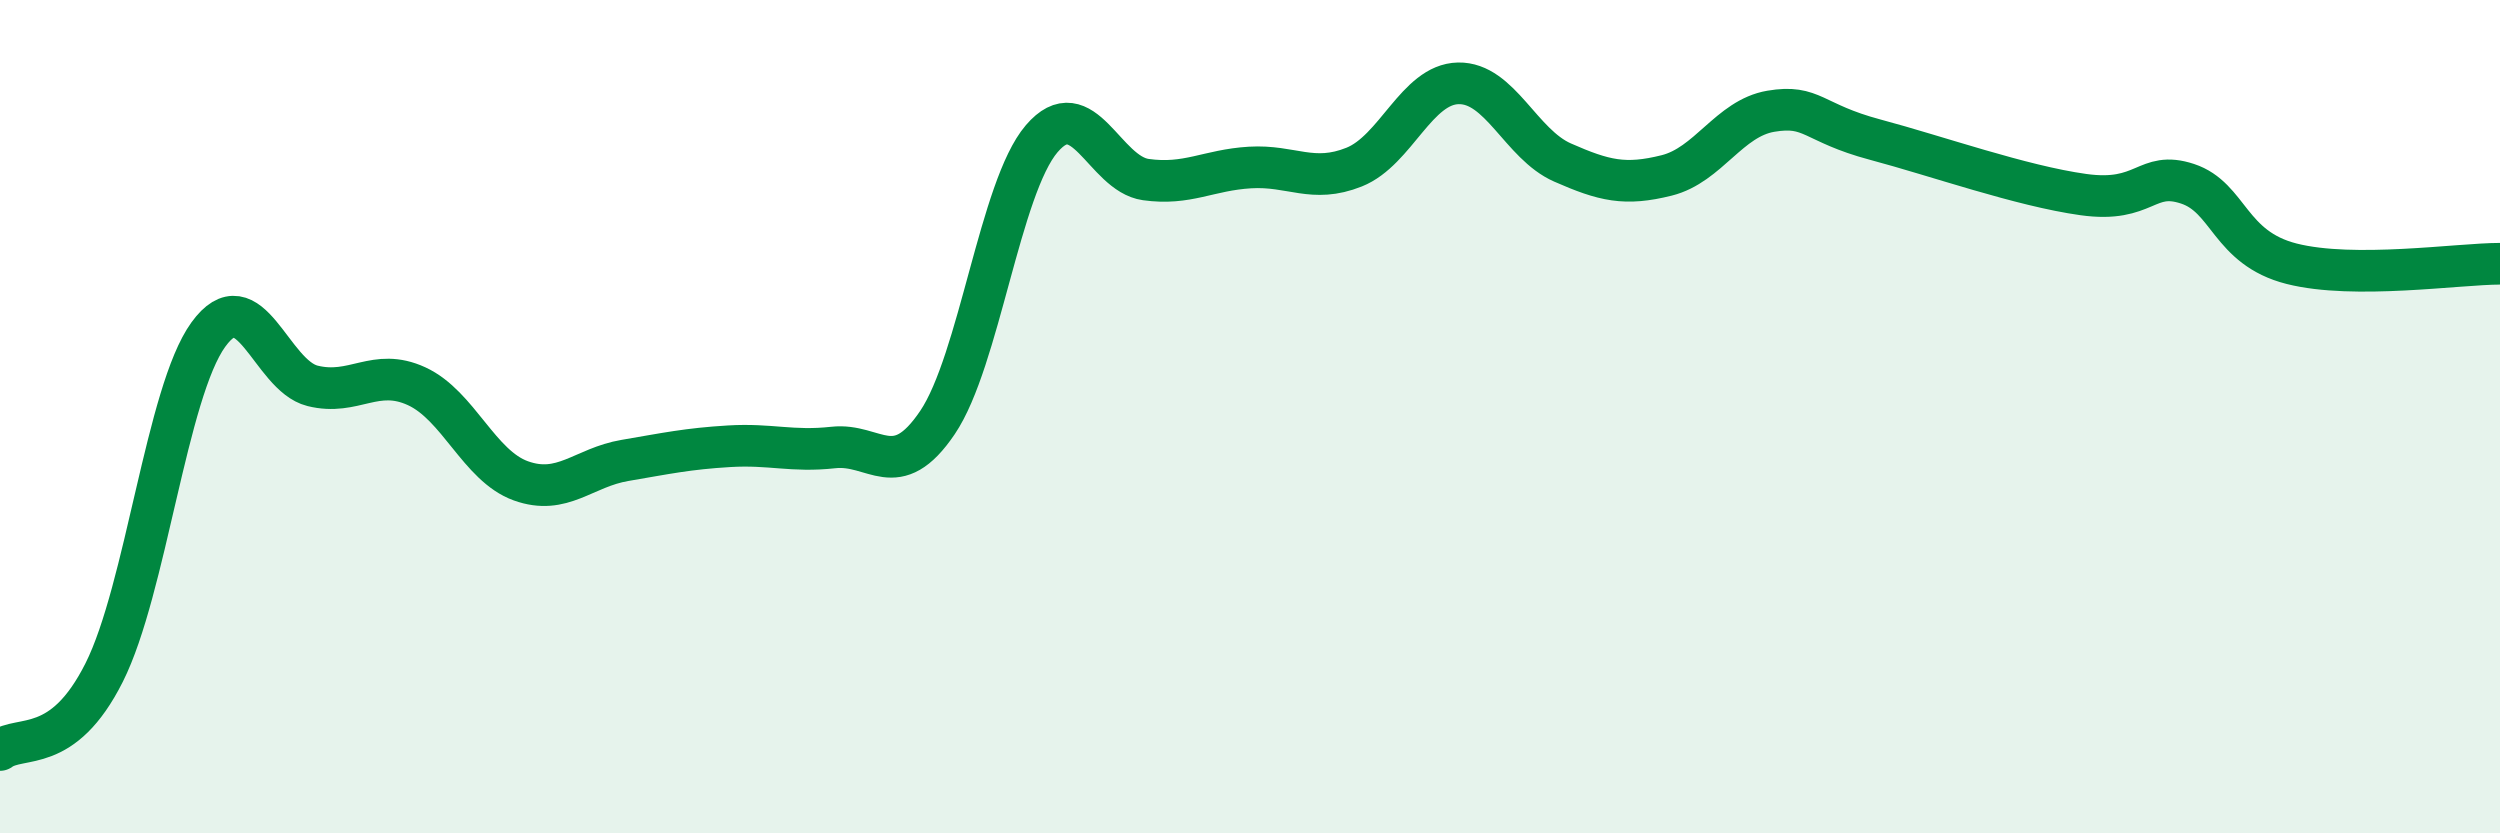
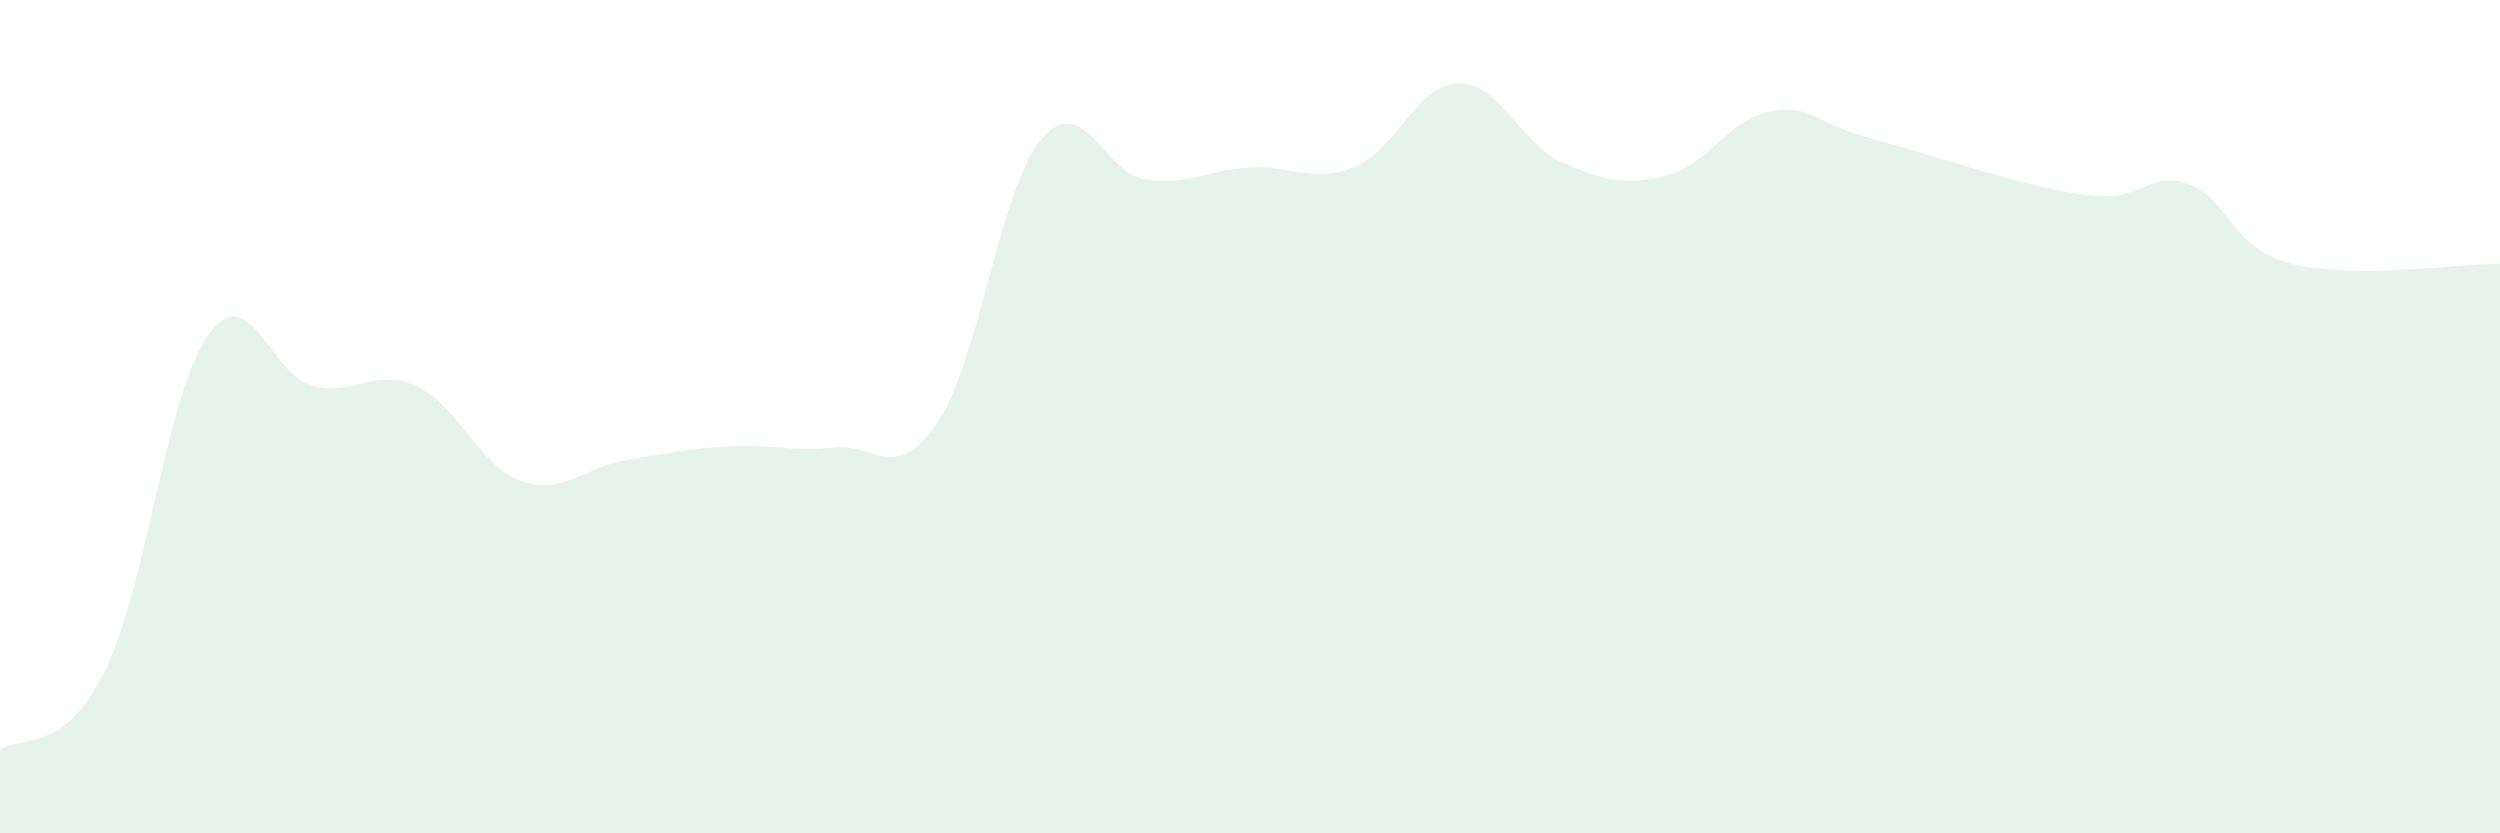
<svg xmlns="http://www.w3.org/2000/svg" width="60" height="20" viewBox="0 0 60 20">
  <path d="M 0,18 C 0.5,17.63 1.5,18.13 2.5,16.14 C 3.5,14.15 4,9.41 5,8.03 C 6,6.65 6.5,9.01 7.5,9.26 C 8.5,9.51 9,8.81 10,9.27 C 11,9.73 11.5,11.18 12.5,11.54 C 13.5,11.9 14,11.22 15,11.05 C 16,10.88 16.5,10.77 17.5,10.71 C 18.5,10.65 19,10.85 20,10.74 C 21,10.63 21.5,11.62 22.5,10.14 C 23.5,8.66 24,4.5 25,3.33 C 26,2.16 26.5,4.17 27.5,4.31 C 28.5,4.45 29,4.08 30,4.02 C 31,3.96 31.5,4.41 32.5,4.01 C 33.5,3.61 34,2.02 35,2 C 36,1.98 36.5,3.46 37.5,3.9 C 38.5,4.34 39,4.46 40,4.21 C 41,3.96 41.5,2.84 42.5,2.67 C 43.5,2.5 43.5,2.95 45,3.35 C 46.5,3.75 48.5,4.46 50,4.67 C 51.5,4.88 51.5,4.08 52.5,4.41 C 53.5,4.74 53.5,5.95 55,6.33 C 56.5,6.71 59,6.33 60,6.33L60 20L0 20Z" fill="#008740" opacity="0.1" stroke-linecap="round" stroke-linejoin="round" />
-   <path d="M 0,18 C 0.5,17.63 1.5,18.13 2.5,16.14 C 3.5,14.15 4,9.41 5,8.03 C 6,6.65 6.5,9.01 7.5,9.26 C 8.5,9.51 9,8.81 10,9.27 C 11,9.73 11.5,11.18 12.5,11.54 C 13.5,11.9 14,11.22 15,11.05 C 16,10.88 16.5,10.77 17.5,10.71 C 18.5,10.65 19,10.85 20,10.74 C 21,10.63 21.5,11.62 22.5,10.14 C 23.5,8.66 24,4.5 25,3.33 C 26,2.16 26.5,4.17 27.5,4.31 C 28.5,4.45 29,4.08 30,4.02 C 31,3.96 31.5,4.41 32.5,4.01 C 33.5,3.61 34,2.02 35,2 C 36,1.98 36.5,3.46 37.5,3.9 C 38.5,4.34 39,4.46 40,4.21 C 41,3.96 41.5,2.84 42.5,2.67 C 43.5,2.5 43.5,2.95 45,3.35 C 46.5,3.75 48.5,4.46 50,4.67 C 51.5,4.88 51.5,4.08 52.5,4.41 C 53.5,4.74 53.5,5.95 55,6.33 C 56.5,6.71 59,6.33 60,6.33" stroke="#008740" stroke-width="1" fill="none" stroke-linecap="round" stroke-linejoin="round" />
</svg>